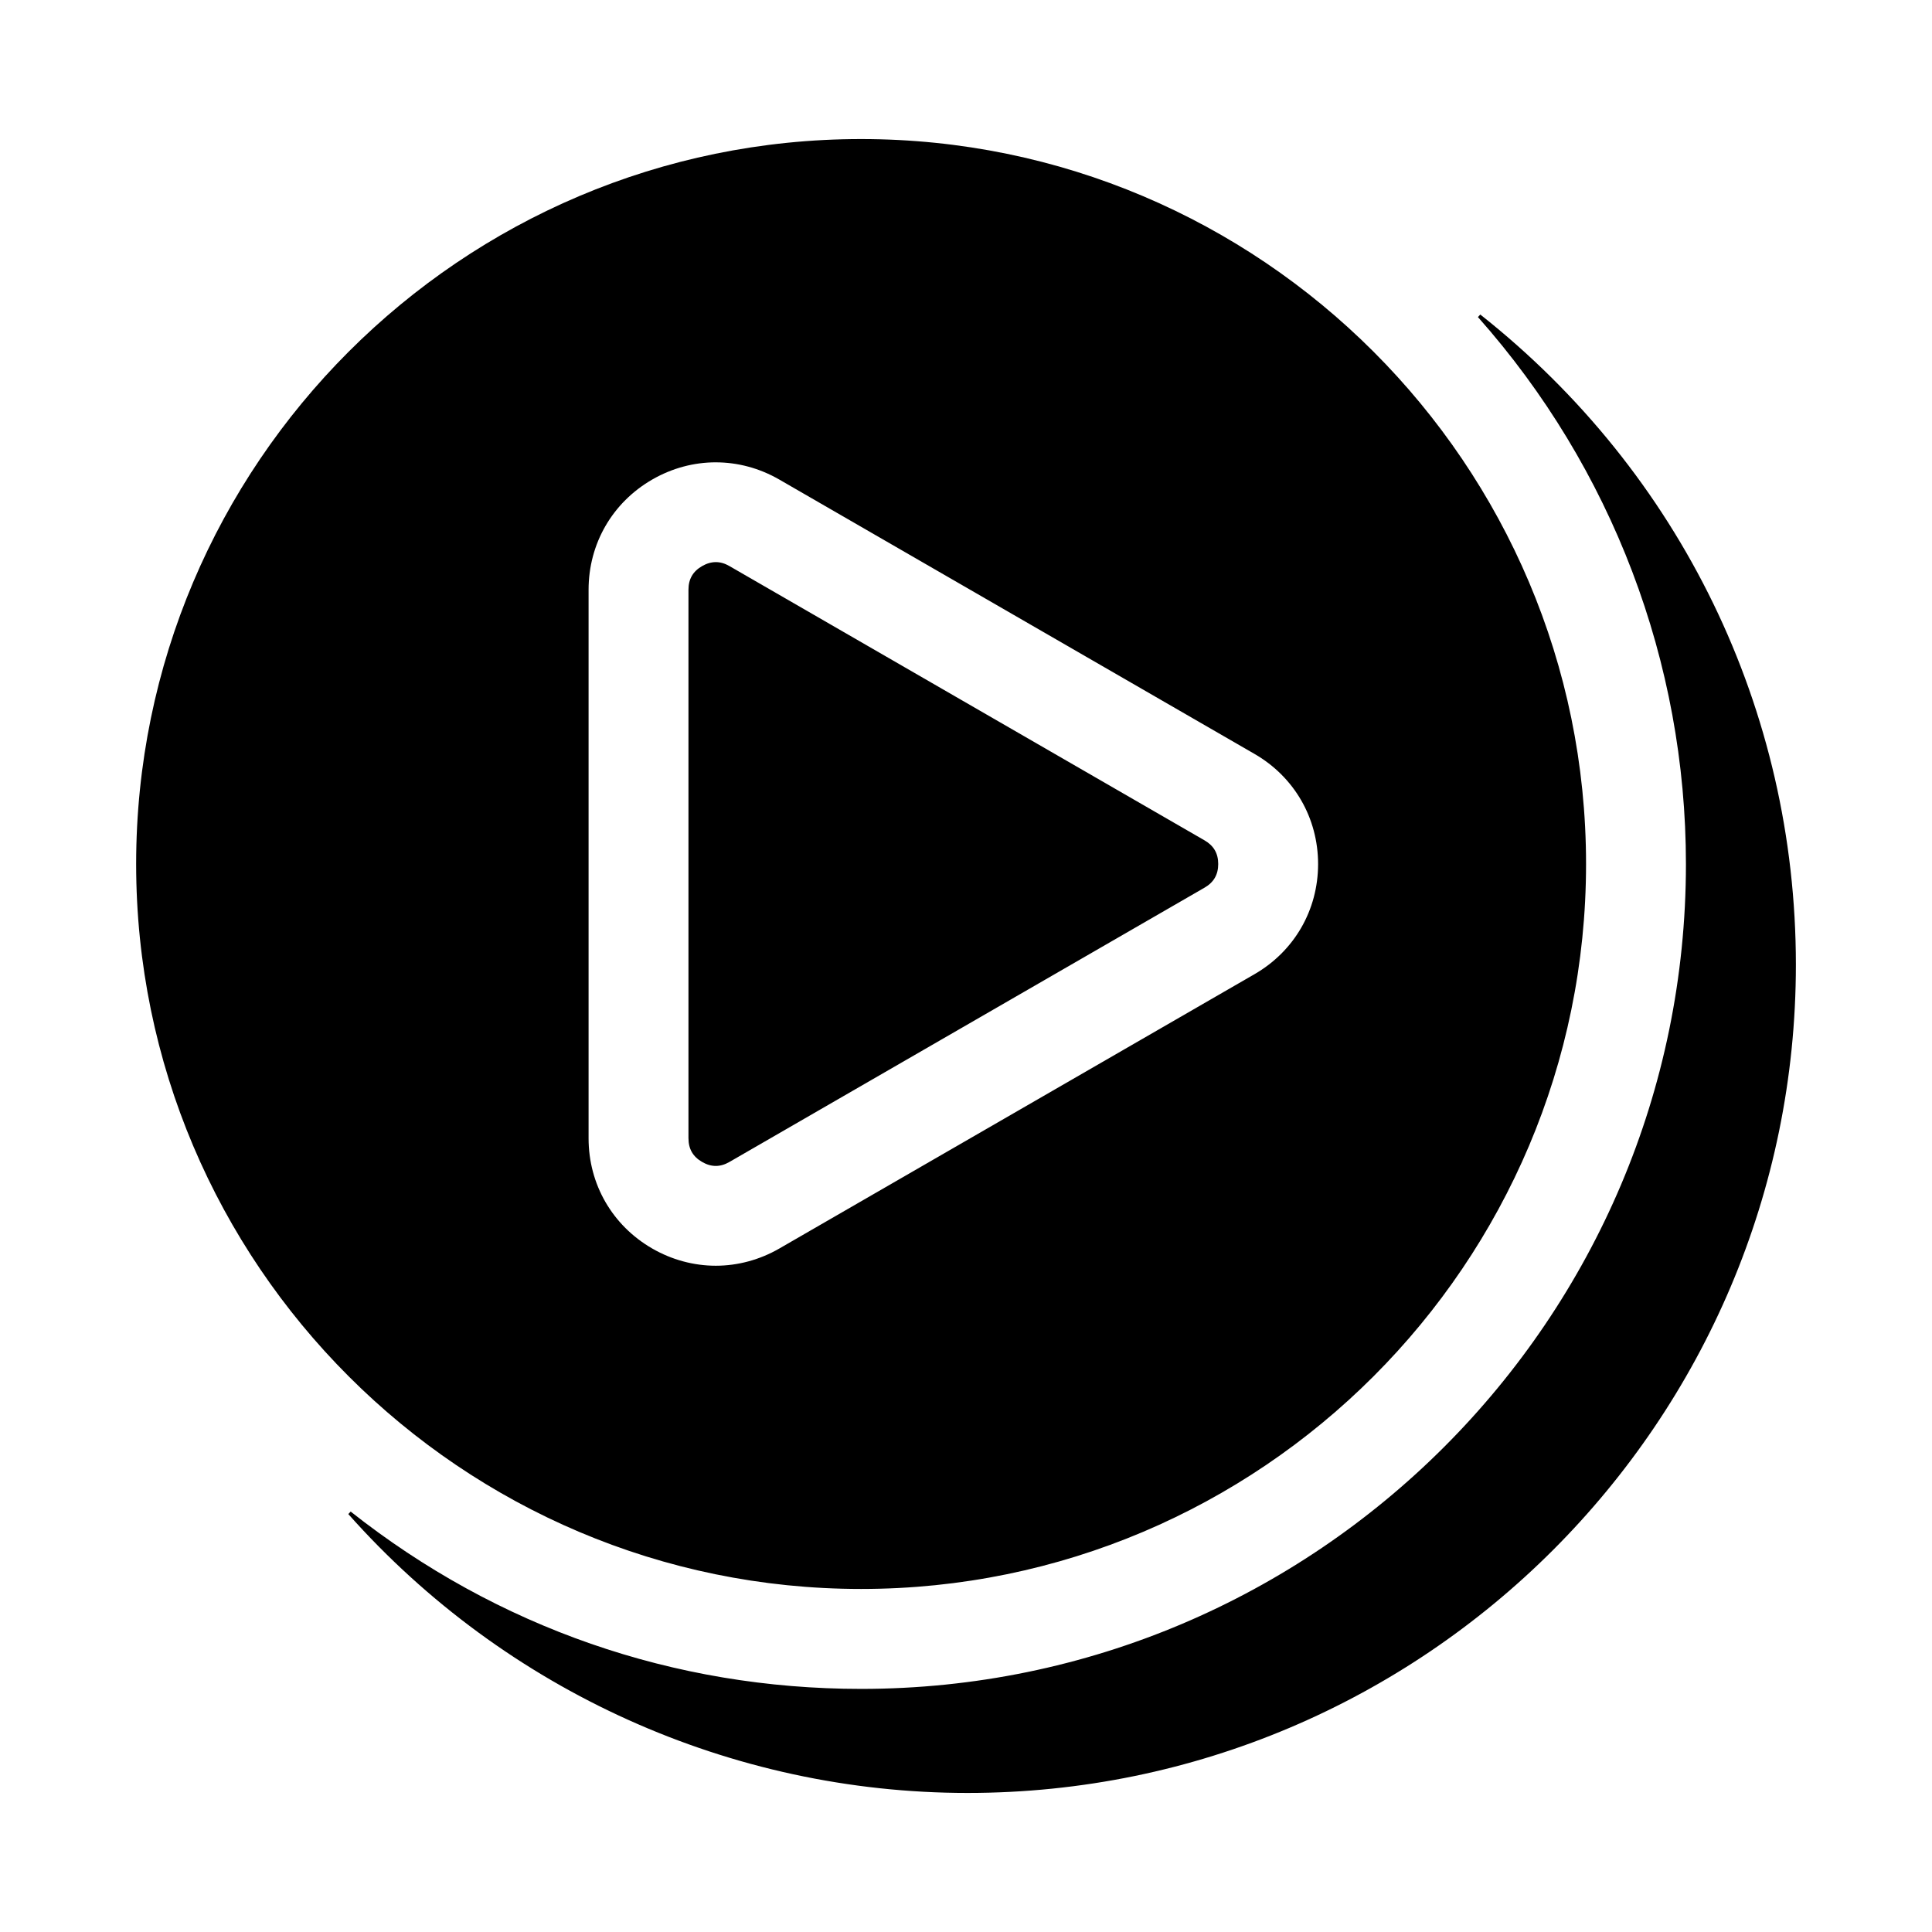
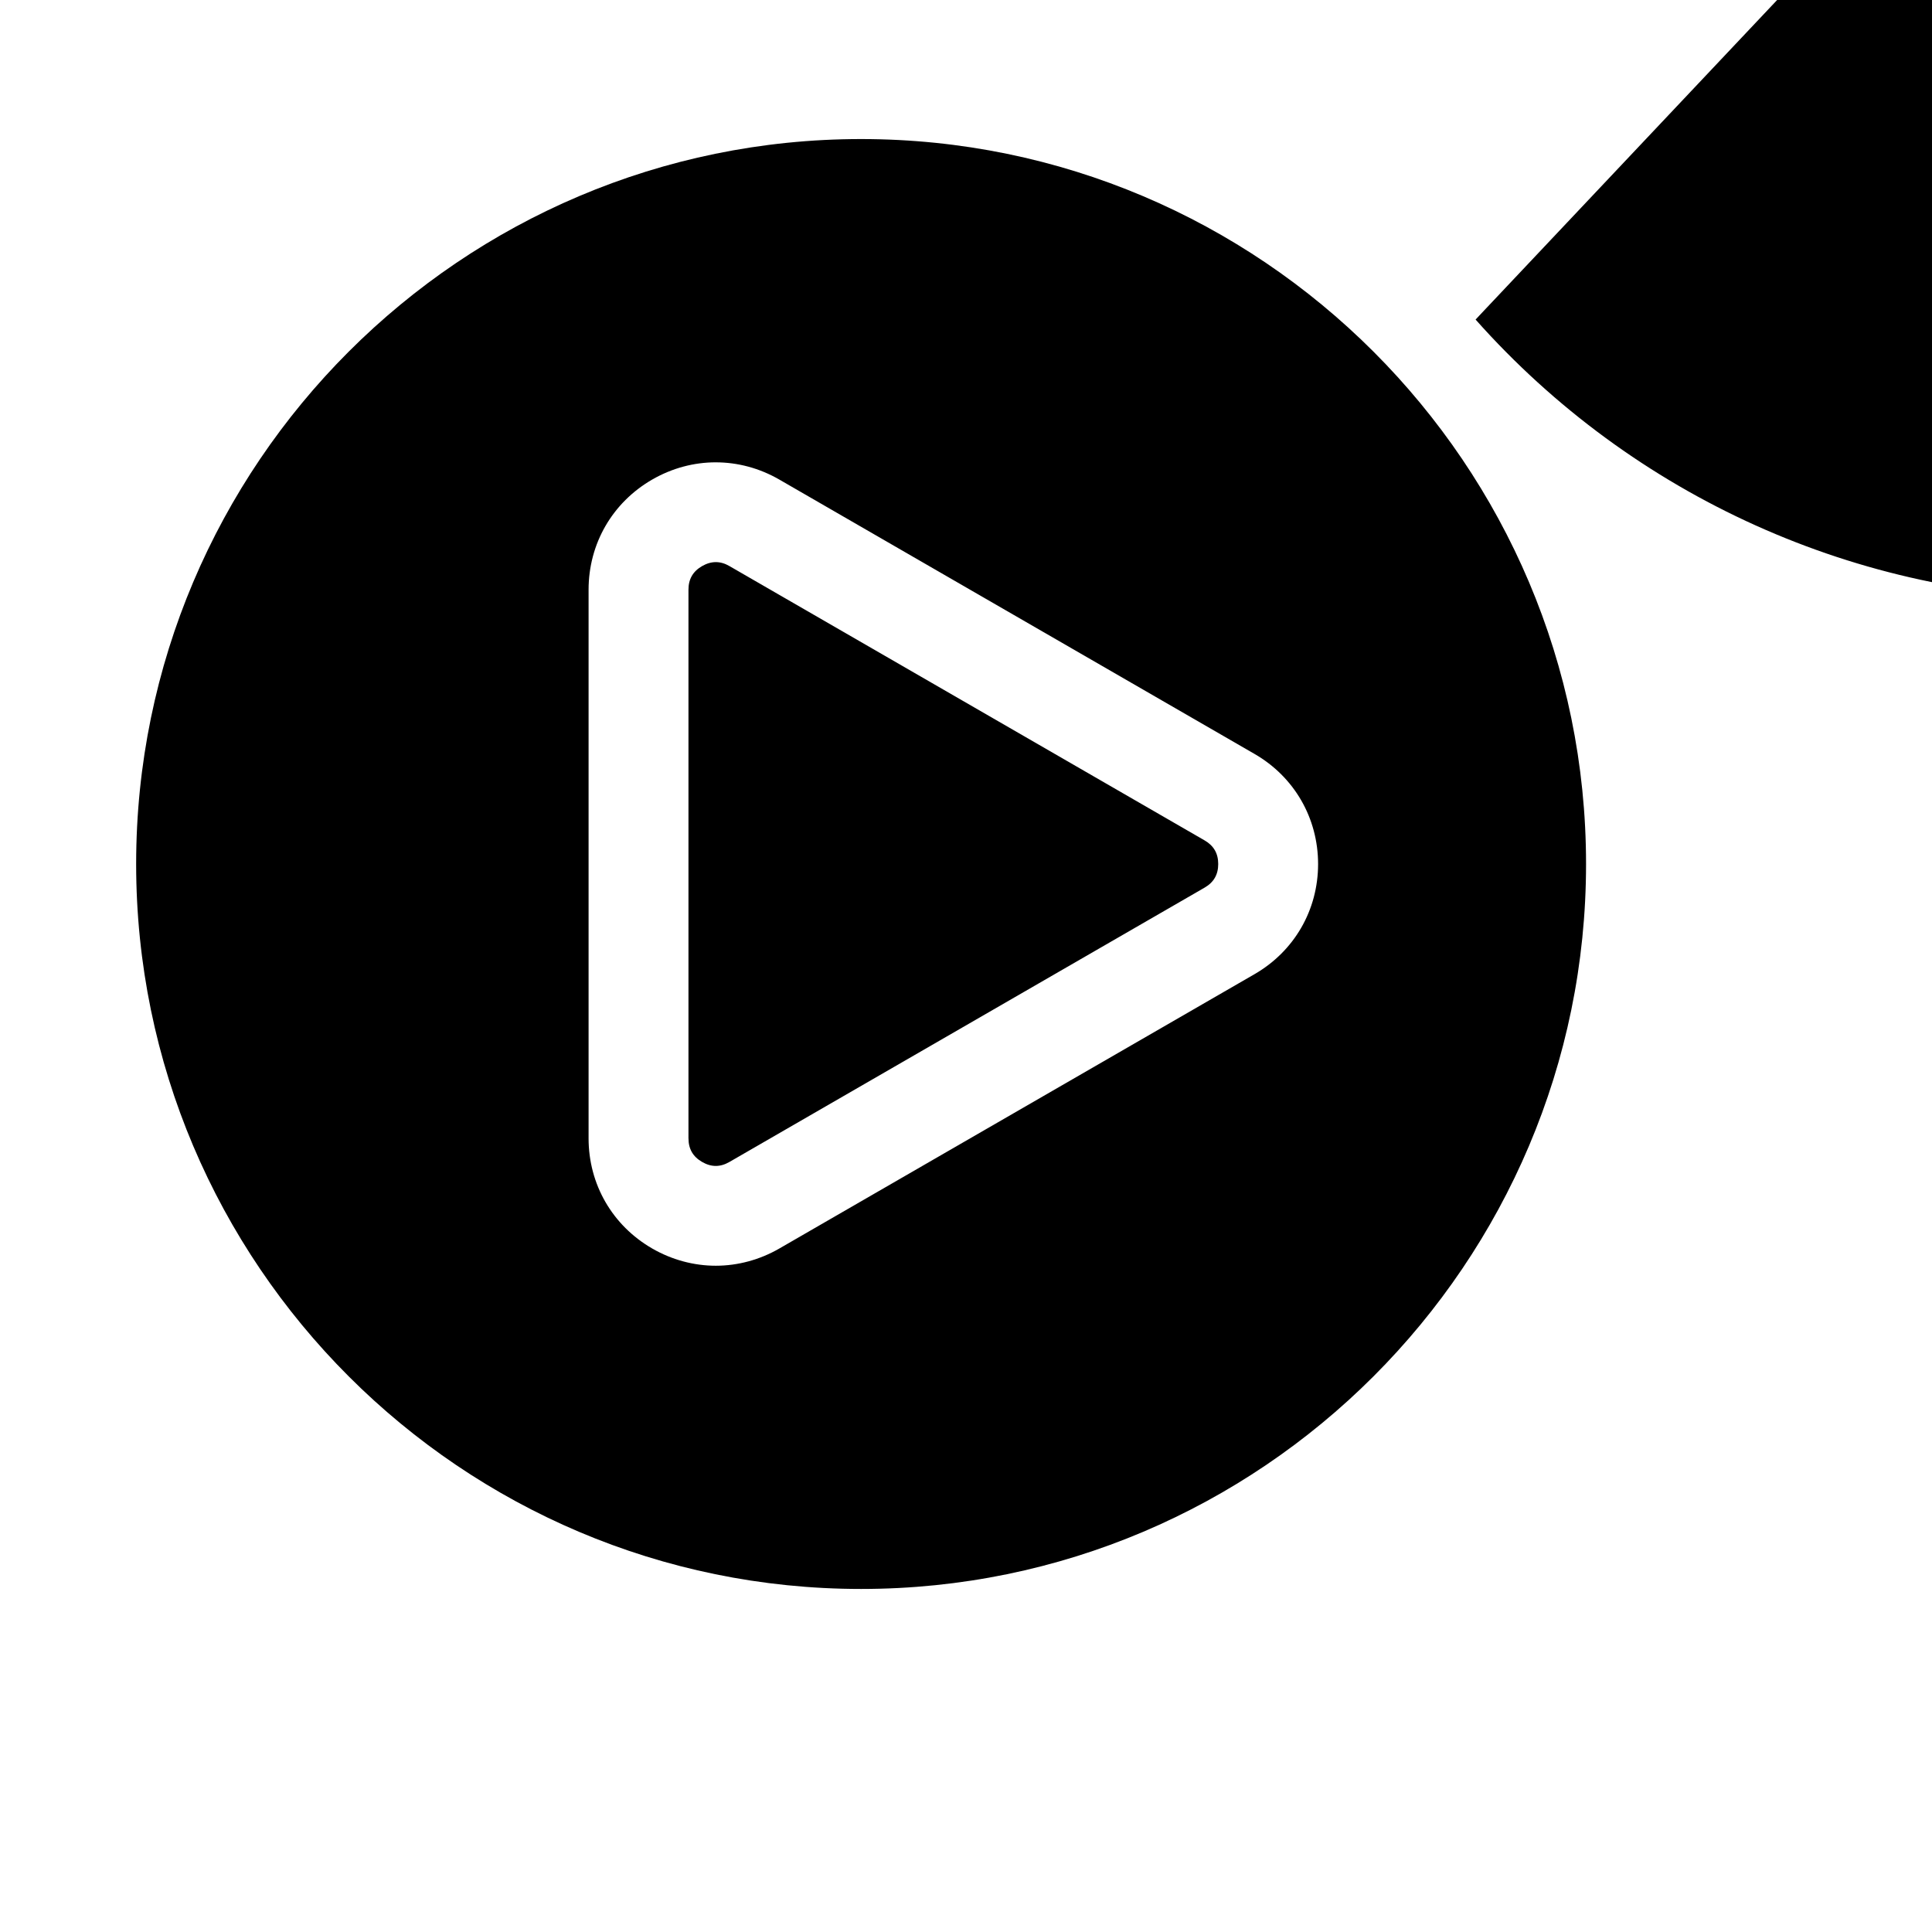
<svg xmlns="http://www.w3.org/2000/svg" fill="#000000" width="800px" height="800px" version="1.1" viewBox="144 144 512 512">
-   <path d="m326.45 445.67v-145.39c0-2.812 1.184-4.863 3.621-6.266 2.434-1.398 4.848-1.395 7.238 0l125.91 72.691c2.438 1.41 3.621 3.453 3.621 6.266s-1.184 4.863-3.621 6.266l-125.91 72.691c-1.219 0.703-2.418 1.055-3.621 1.055s-2.402-0.348-3.621-1.055c-2.43-1.398-3.613-3.449-3.613-6.262zm209.84-218.31-0.621 0.664c35.543 40.039 55.121 91.52 55.121 144.96 0 120.53-98.059 218.59-218.59 218.59-49.578 0-96.355-16.25-135.27-46.992l-0.621 0.664c41.719 46.961 101.53 73.902 164.11 73.902 121.04 0 219.51-98.469 219.51-219.51-0.008-67.48-30.484-130.27-83.633-172.28zm-356.21 145.61c0-105.93 86.188-192.12 192.12-192.12s192.12 86.188 192.12 192.12c0 105.94-86.188 192.12-192.12 192.12s-192.12-86.188-192.12-192.13zm153.61-106.45c-5.789 0-11.578 1.523-16.855 4.57-10.555 6.094-16.855 17.008-16.855 29.191v145.39c0 12.188 6.305 23.098 16.855 29.191 5.184 2.992 11.008 4.57 16.855 4.57 5.844 0 11.676-1.578 16.852-4.57l125.91-72.691c10.555-6.094 16.855-17.008 16.855-29.191-0.004-12.188-6.309-23.102-16.863-29.191l-125.91-72.695c-5.269-3.043-11.059-4.57-16.848-4.57z" />
+   <path d="m326.45 445.67v-145.39c0-2.812 1.184-4.863 3.621-6.266 2.434-1.398 4.848-1.395 7.238 0l125.91 72.691c2.438 1.41 3.621 3.453 3.621 6.266s-1.184 4.863-3.621 6.266l-125.91 72.691c-1.219 0.703-2.418 1.055-3.621 1.055s-2.402-0.348-3.621-1.055c-2.43-1.398-3.613-3.449-3.613-6.262zm209.84-218.31-0.621 0.664l-0.621 0.664c41.719 46.961 101.53 73.902 164.11 73.902 121.04 0 219.51-98.469 219.51-219.51-0.008-67.48-30.484-130.27-83.633-172.28zm-356.21 145.61c0-105.93 86.188-192.12 192.12-192.12s192.12 86.188 192.12 192.12c0 105.94-86.188 192.12-192.12 192.12s-192.12-86.188-192.12-192.13zm153.61-106.45c-5.789 0-11.578 1.523-16.855 4.57-10.555 6.094-16.855 17.008-16.855 29.191v145.39c0 12.188 6.305 23.098 16.855 29.191 5.184 2.992 11.008 4.57 16.855 4.57 5.844 0 11.676-1.578 16.852-4.57l125.91-72.691c10.555-6.094 16.855-17.008 16.855-29.191-0.004-12.188-6.309-23.102-16.863-29.191l-125.91-72.695c-5.269-3.043-11.059-4.57-16.848-4.57z" />
</svg>